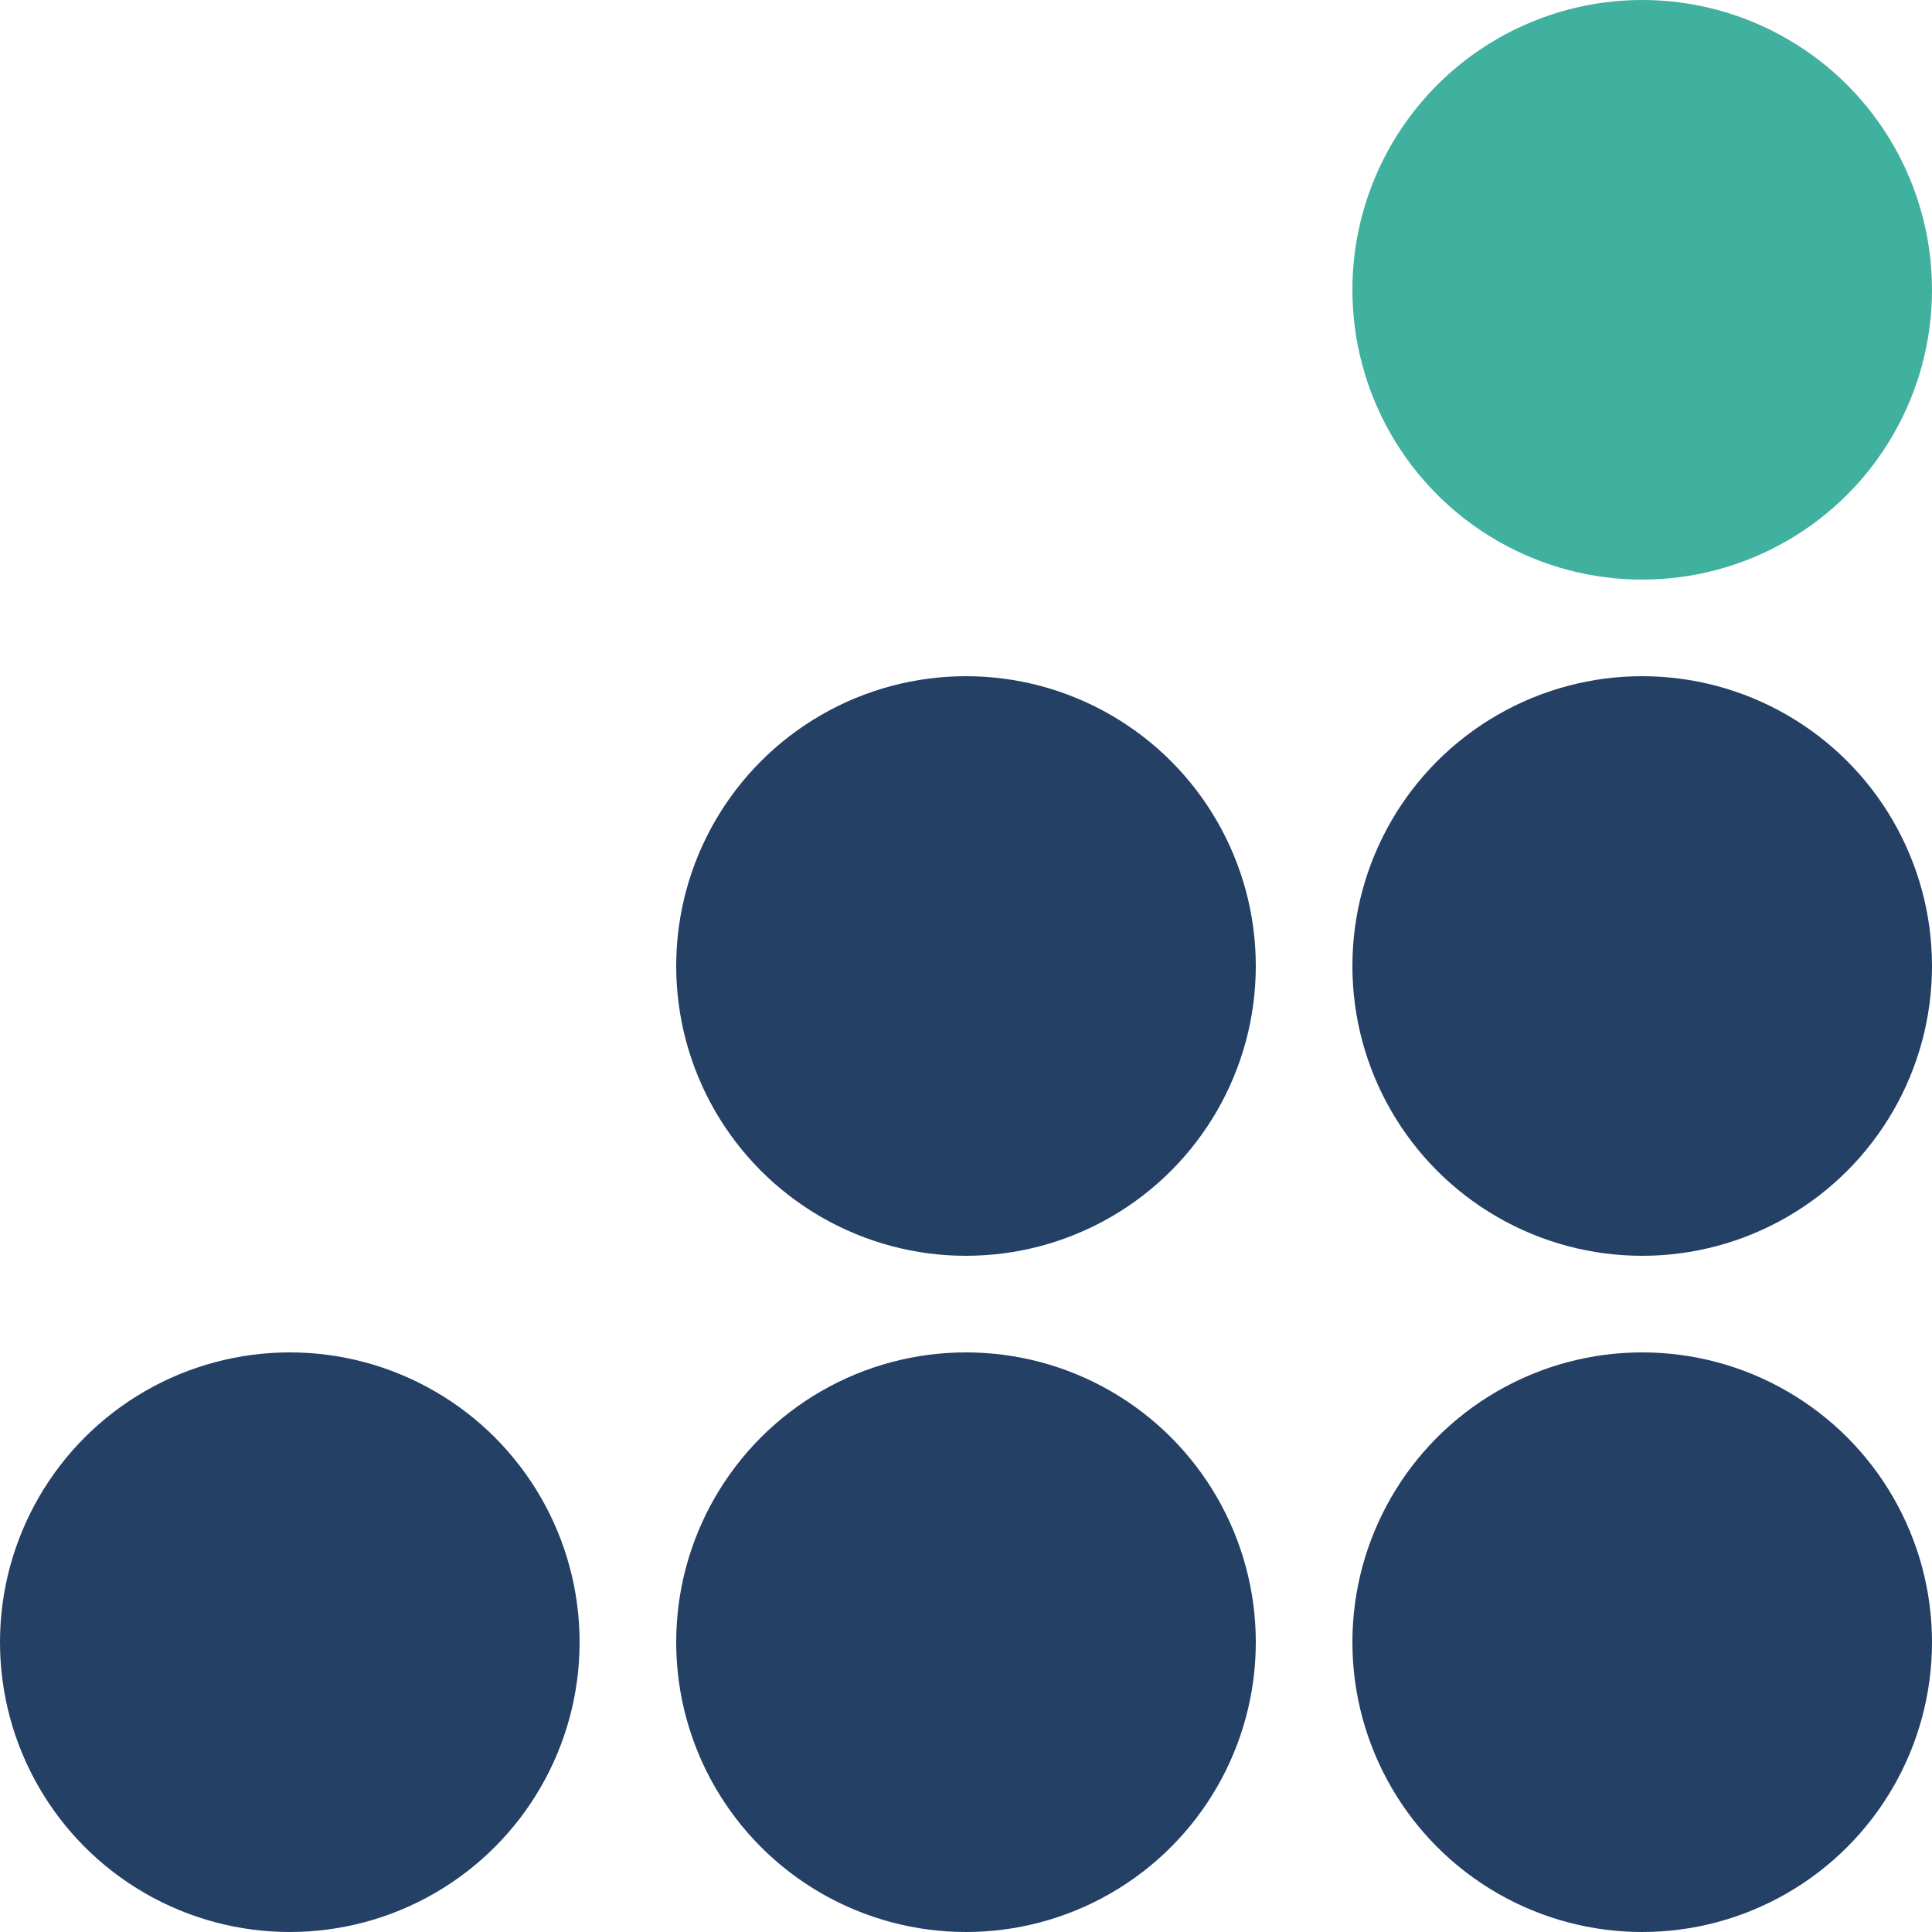
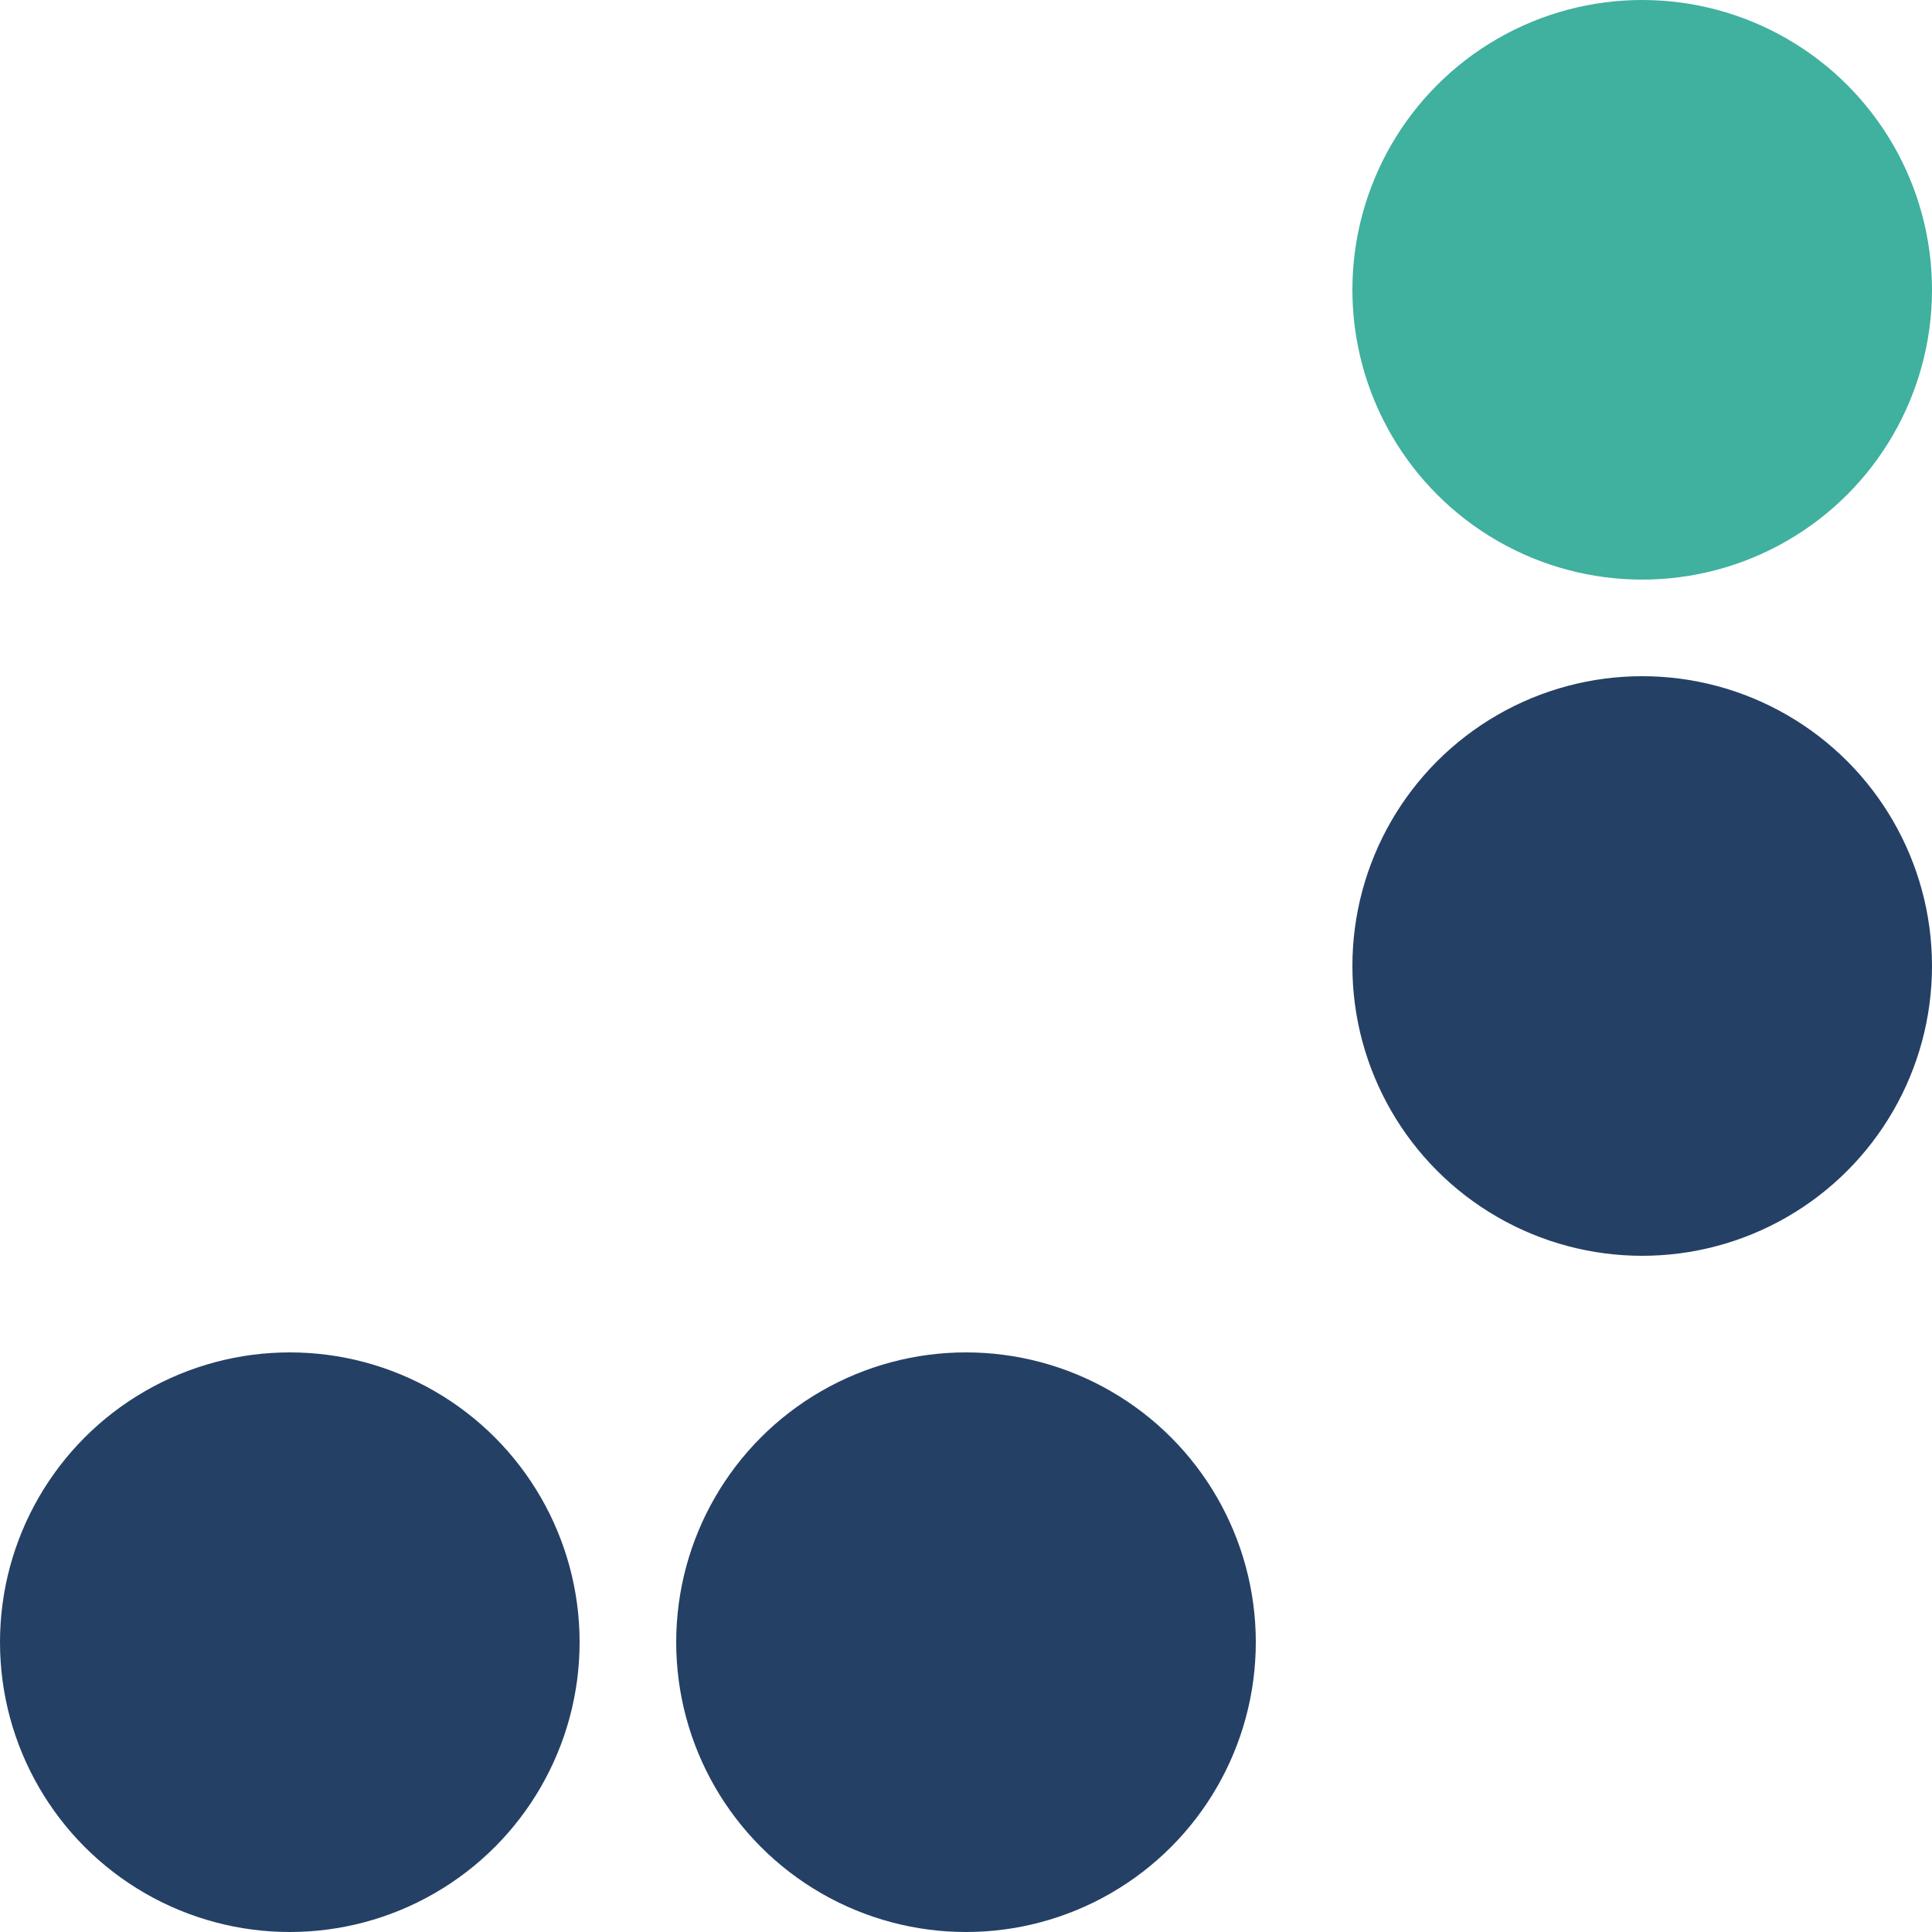
<svg xmlns="http://www.w3.org/2000/svg" width="60" height="60" viewBox="0 0 60 60" fill="none">
  <circle cx="51" cy="30" r="9" fill="#244065" />
-   <circle cx="30" cy="30" r="9" fill="#244065" />
-   <circle cx="51" cy="51" r="9" fill="#244065" />
  <circle cx="30" cy="51" r="9" fill="#244065" />
  <circle cx="9" cy="51" r="9" fill="#244065" />
  <circle cx="51" cy="9" r="9" fill="#40B09F" />
</svg>